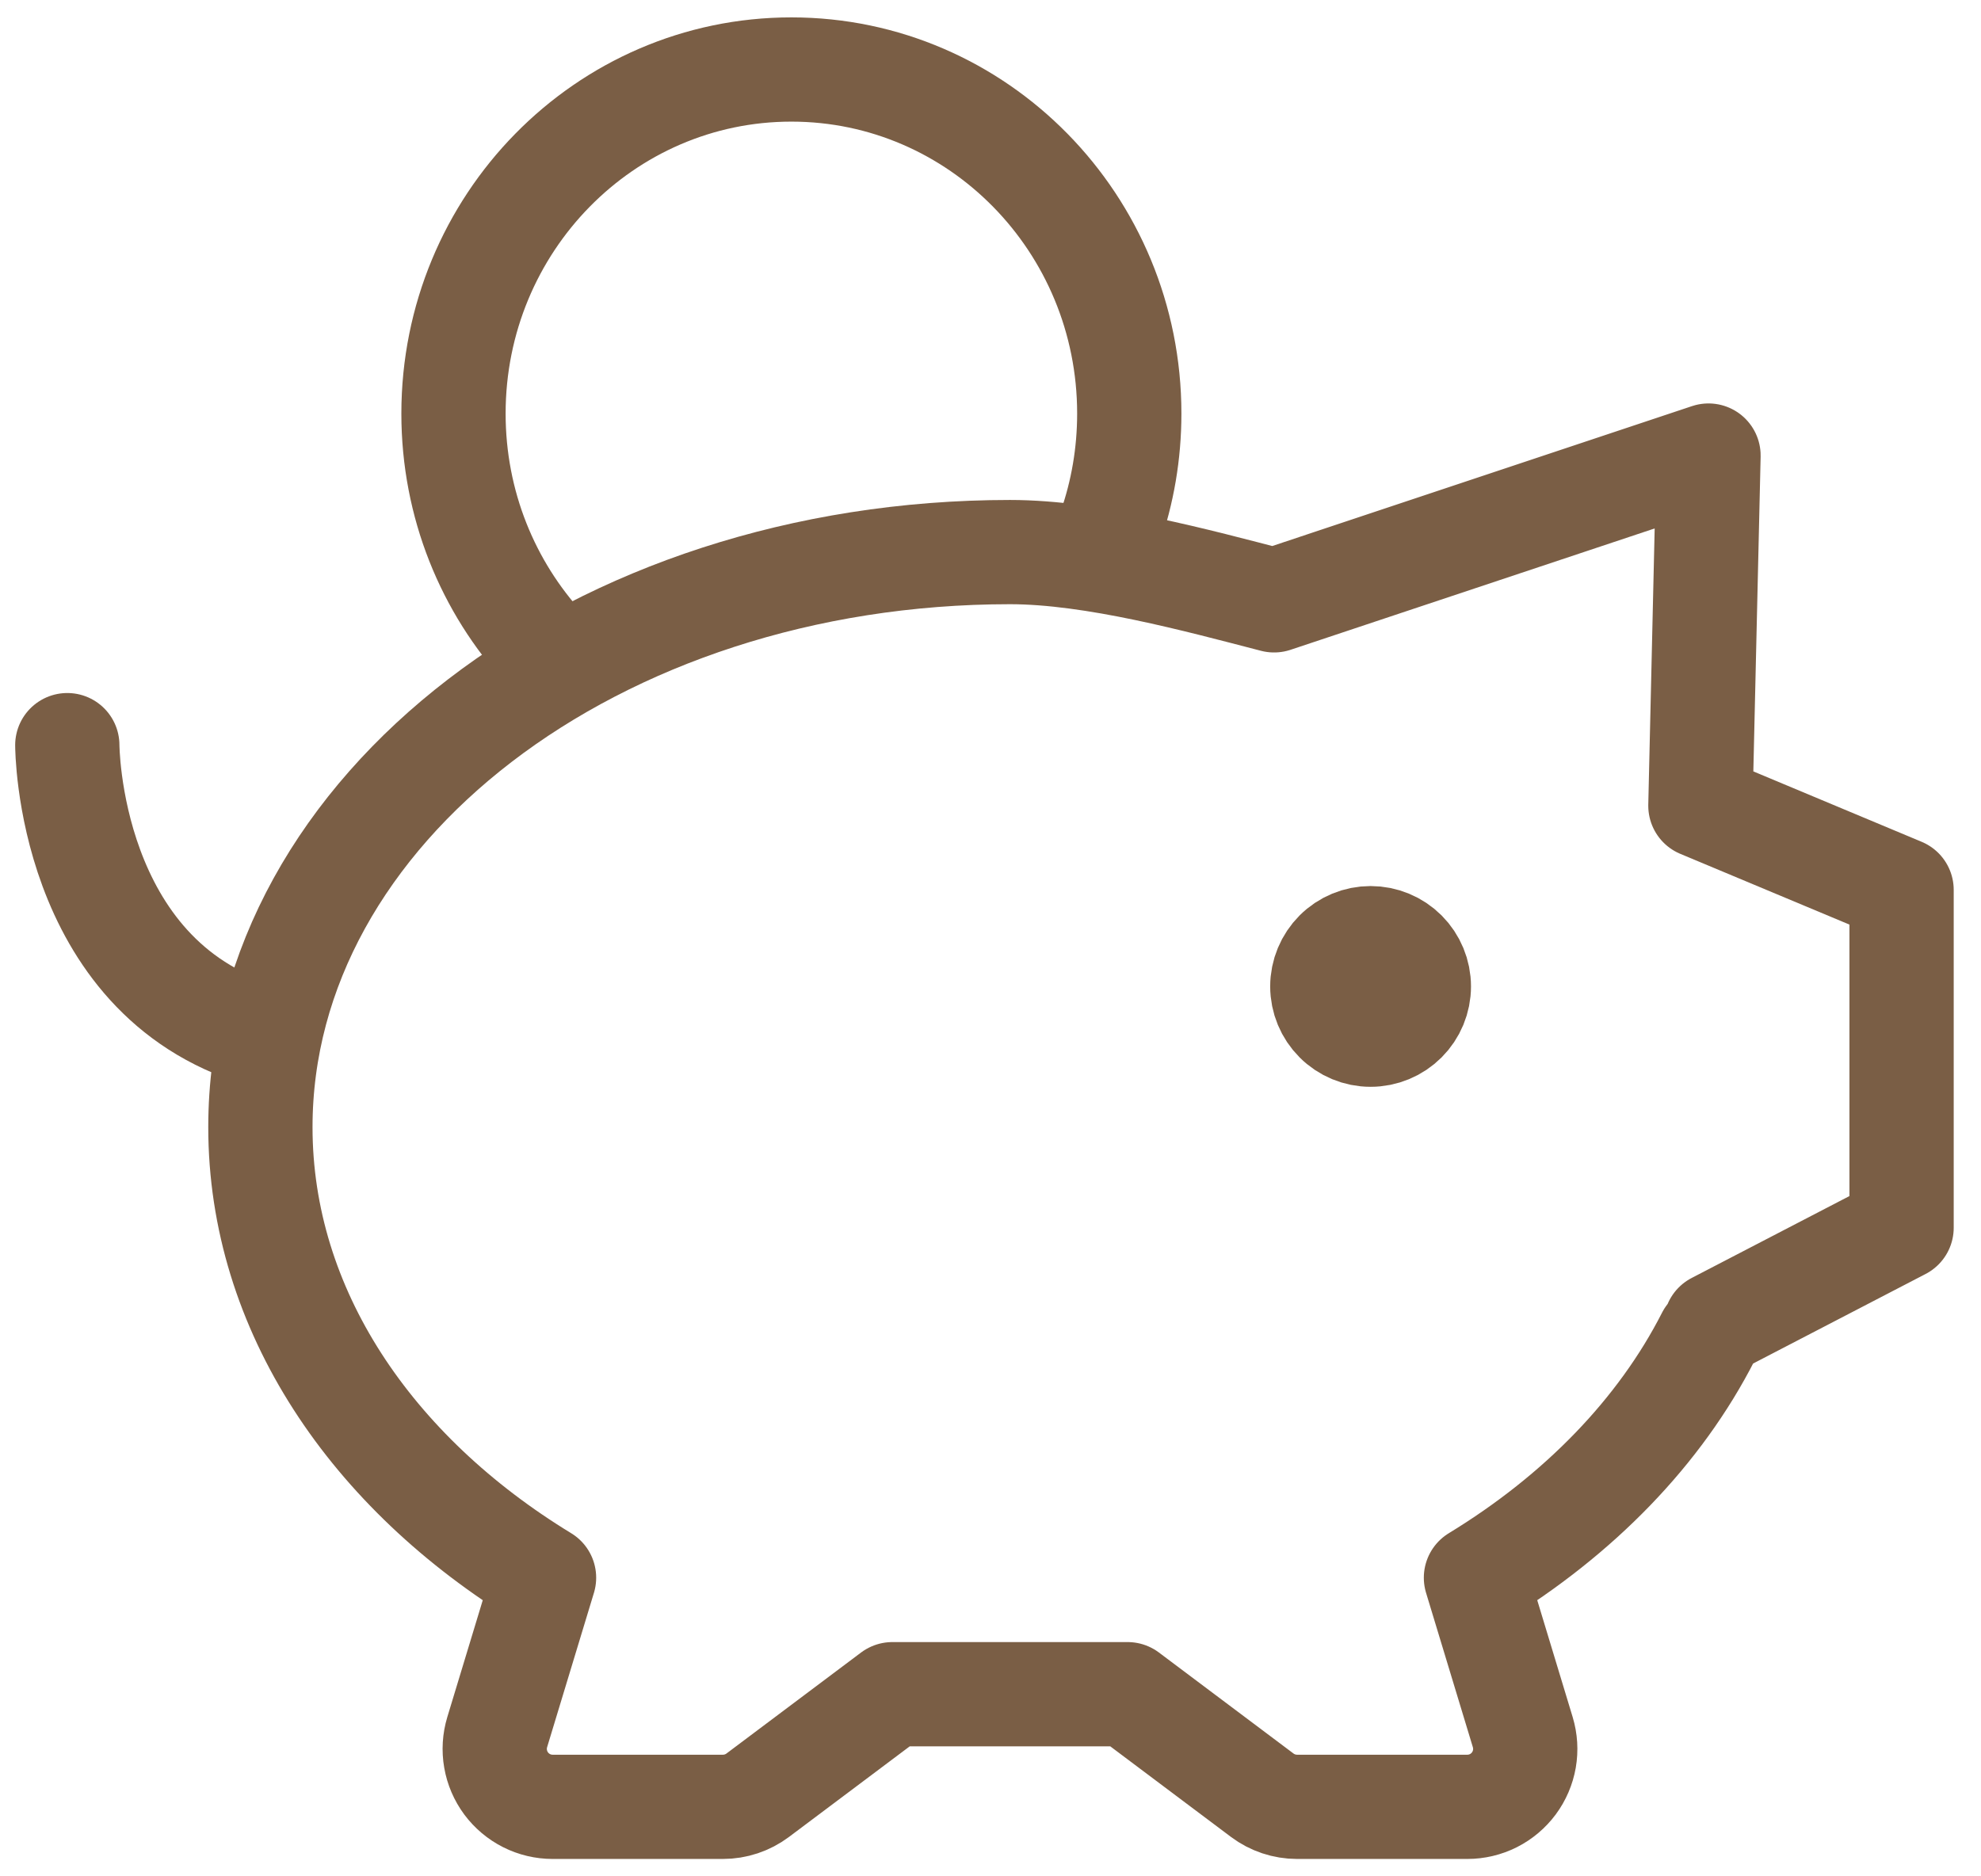
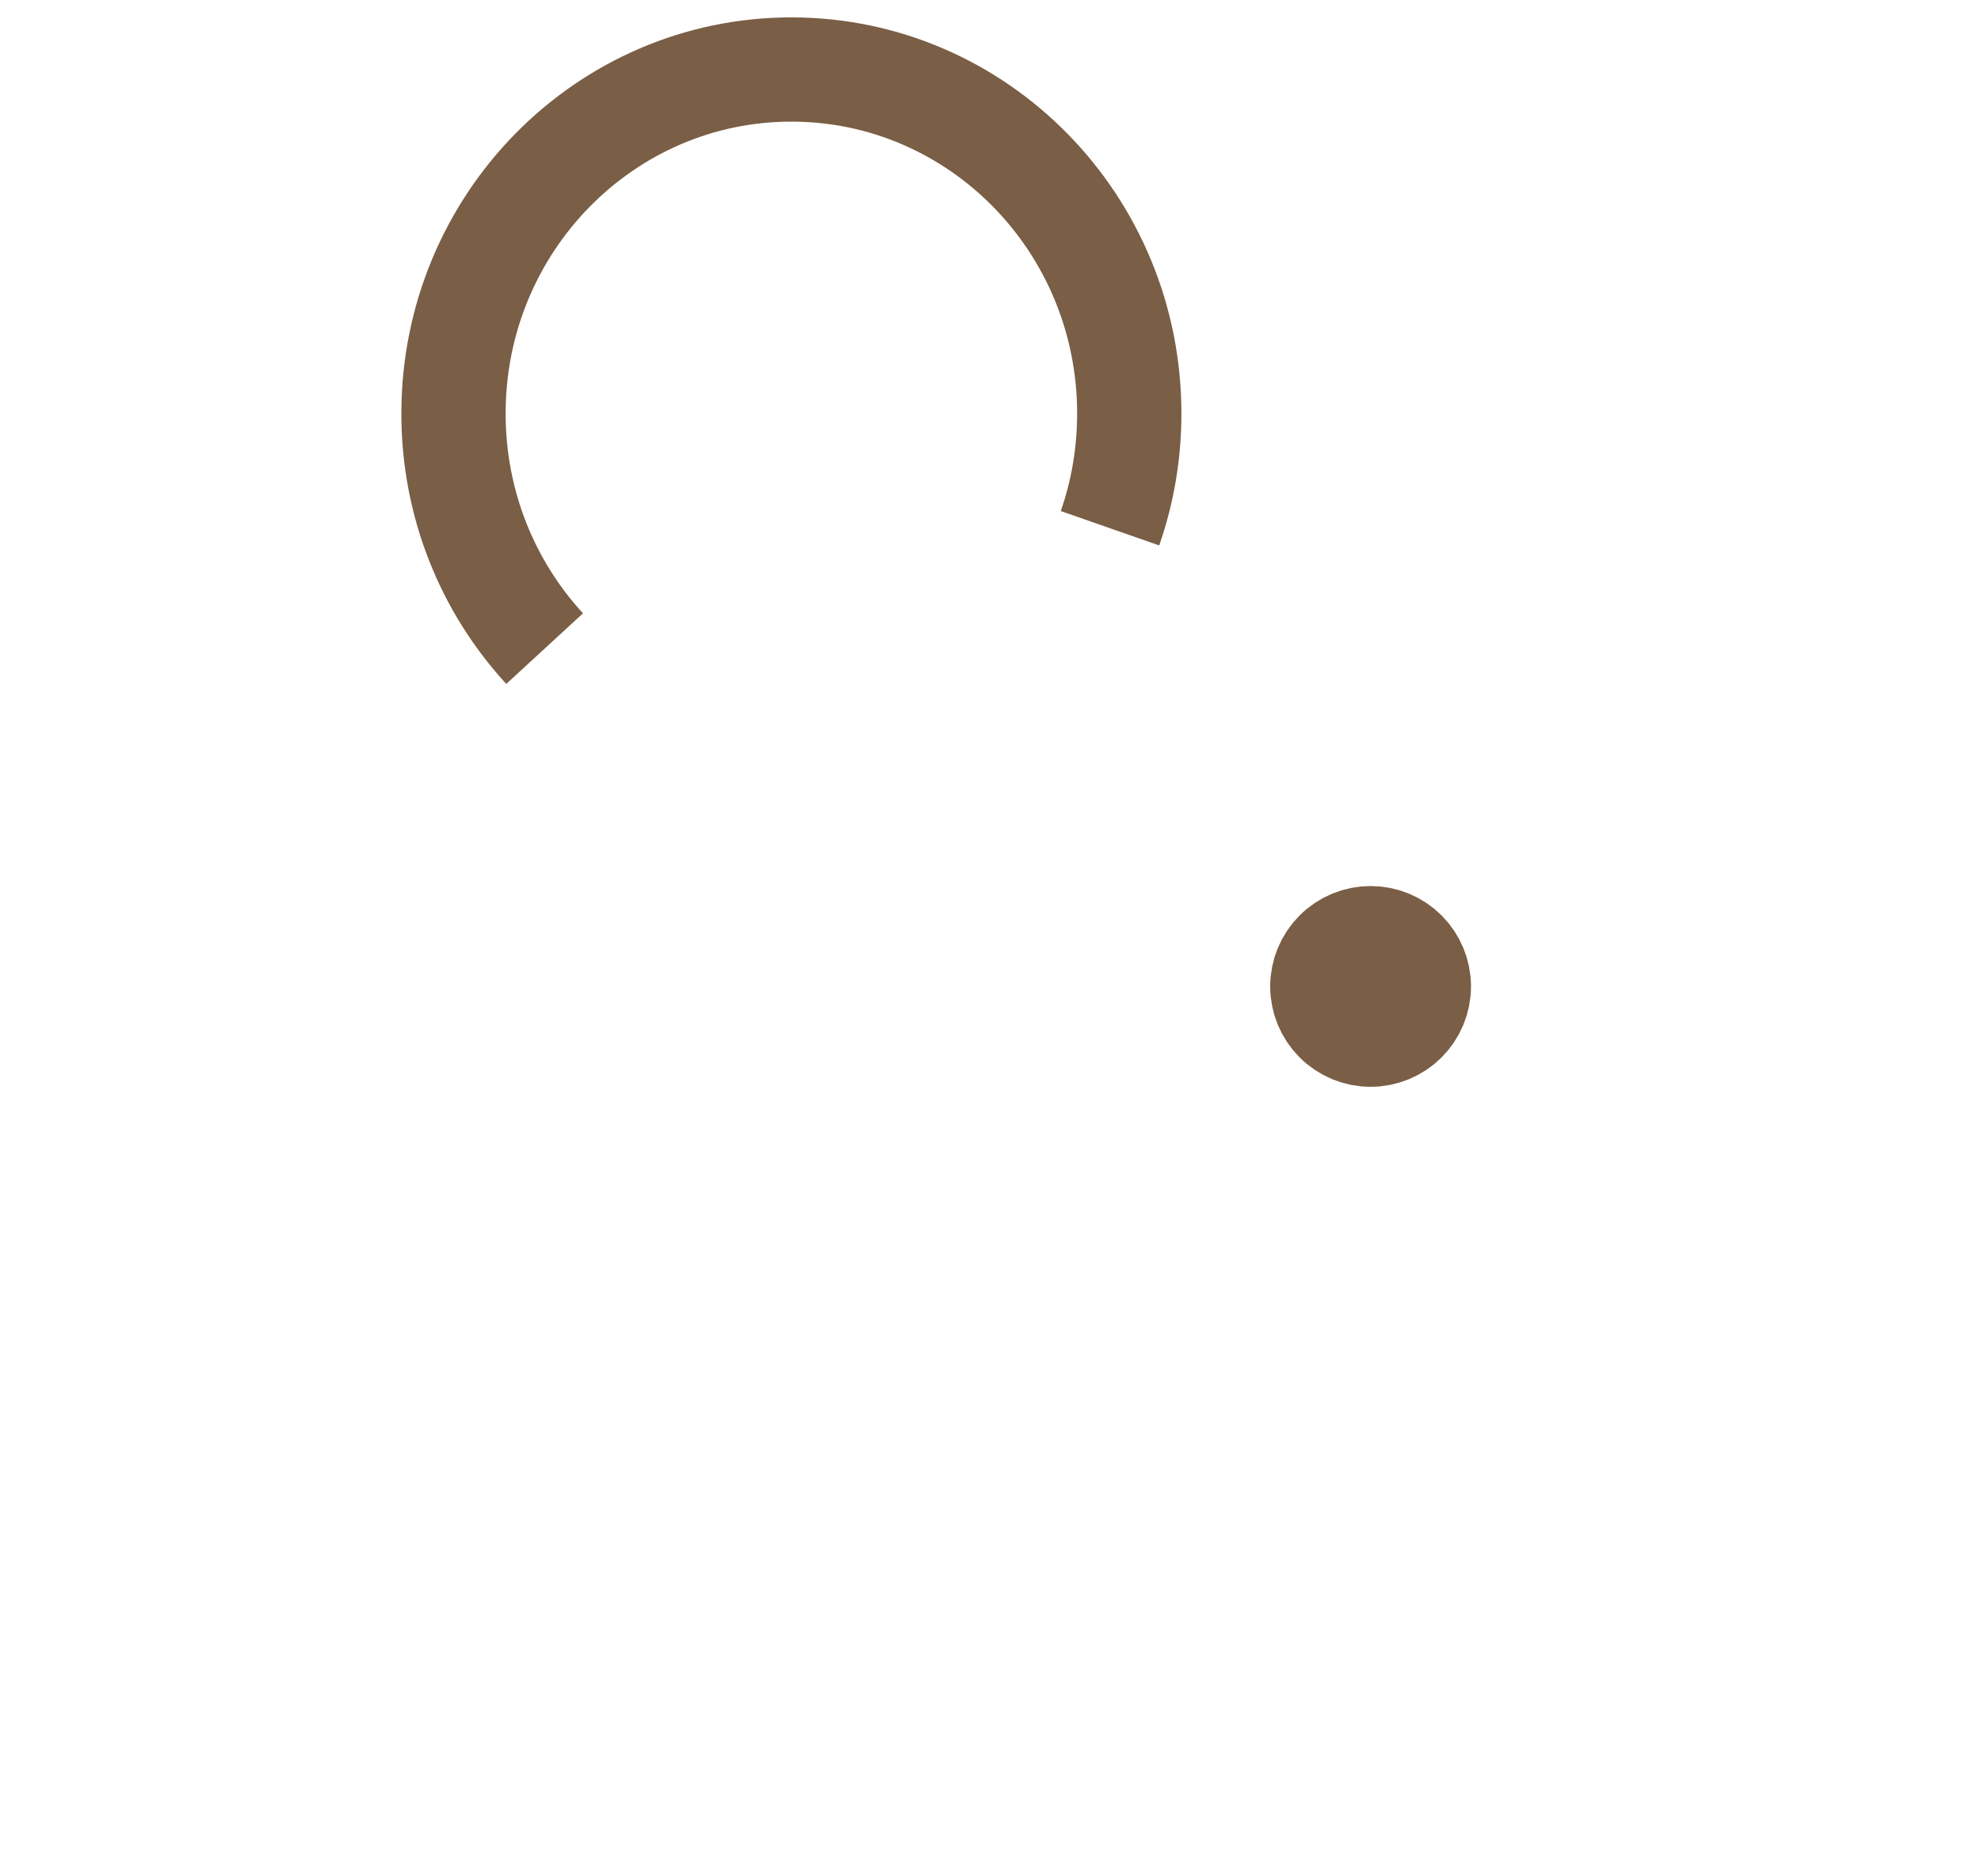
<svg xmlns="http://www.w3.org/2000/svg" width="76" height="72" viewBox="0 0 76 72" fill="none">
-   <path d="M65.546 51.278C63.679 54.944 60.575 58.133 56.624 60.541L58.42 66.467C58.52 66.799 58.542 67.15 58.483 67.491C58.423 67.833 58.285 68.156 58.078 68.435C57.871 68.713 57.602 68.94 57.293 69.096C56.983 69.252 56.641 69.333 56.294 69.333H49.761C49.28 69.333 48.812 69.177 48.427 68.889L43.261 65.011H34.235L29.068 68.889C28.683 69.177 28.215 69.333 27.735 69.333H21.201C20.855 69.333 20.512 69.252 20.203 69.096C19.893 68.94 19.624 68.713 19.417 68.435C19.211 68.156 19.072 67.833 19.013 67.491C18.953 67.15 18.975 66.799 19.075 66.467L20.872 60.541C14.242 56.5 9.99 50.255 9.99 43.252C9.99 31.067 22.864 21.185 38.749 21.185C41.968 21.185 45.99 22.289 48.879 23.037L65.546 17.481L65.235 30.919L72.953 34.148V47.111L65.82 50.815" stroke="#7A5E45" stroke-width="4" stroke-linecap="round" stroke-linejoin="round" />
  <path d="M52.582 39.704C52.091 39.704 51.62 39.509 51.273 39.161C50.926 38.814 50.73 38.343 50.73 37.852C50.73 37.361 50.926 36.89 51.273 36.542C51.62 36.195 52.091 36 52.582 36C53.074 36 53.544 36.195 53.892 36.542C54.239 36.89 54.434 37.361 54.434 37.852C54.434 38.343 54.239 38.814 53.892 39.161C53.544 39.509 53.074 39.704 52.582 39.704Z" fill="#7A5E45" stroke="#7A5E45" stroke-width="4" stroke-linecap="round" stroke-linejoin="round" />
-   <path d="M2.582 28.593C2.582 28.593 2.582 37.481 9.989 39.704" stroke="#7A5E45" stroke-width="4" stroke-linecap="round" stroke-linejoin="round" />
  <path d="M42.584 20.27C43.065 18.893 43.324 17.411 43.324 15.87C43.324 8.578 37.521 2.667 30.361 2.667C23.202 2.667 17.398 8.578 17.398 15.87C17.398 19.356 18.724 22.53 20.895 24.889" stroke="#7A5E45" stroke-width="4" stroke-linejoin="round" />
</svg>